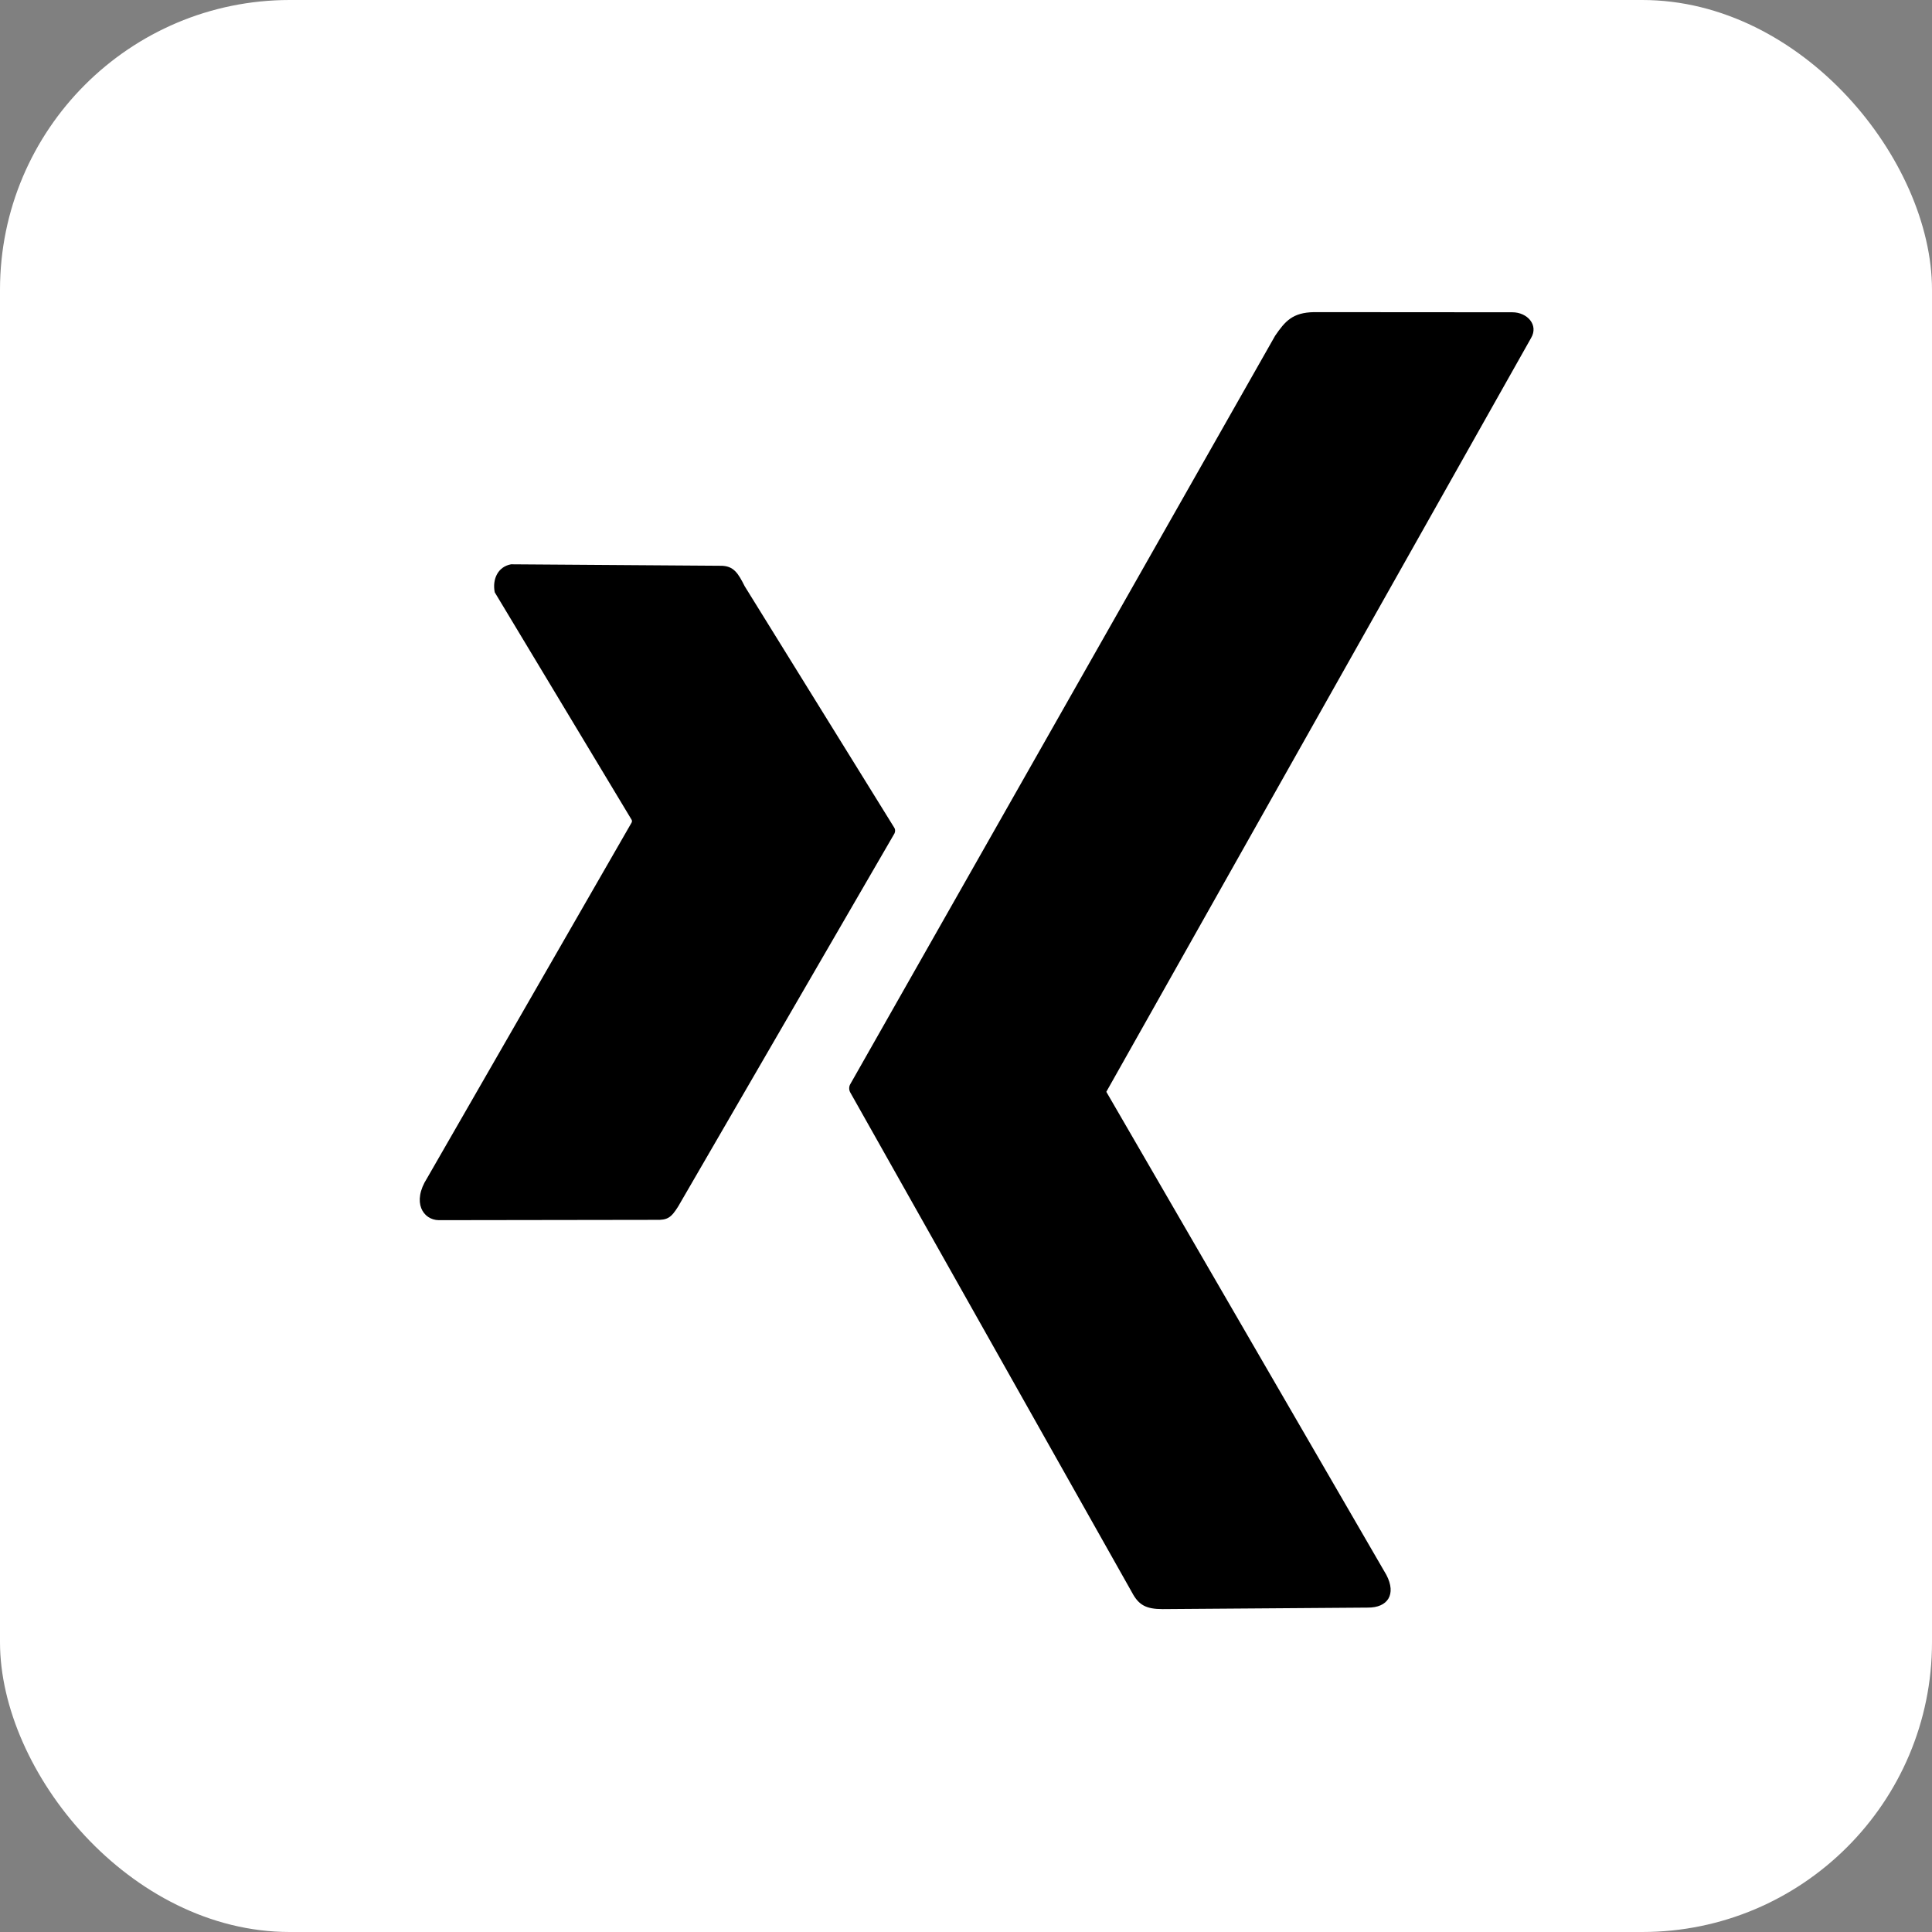
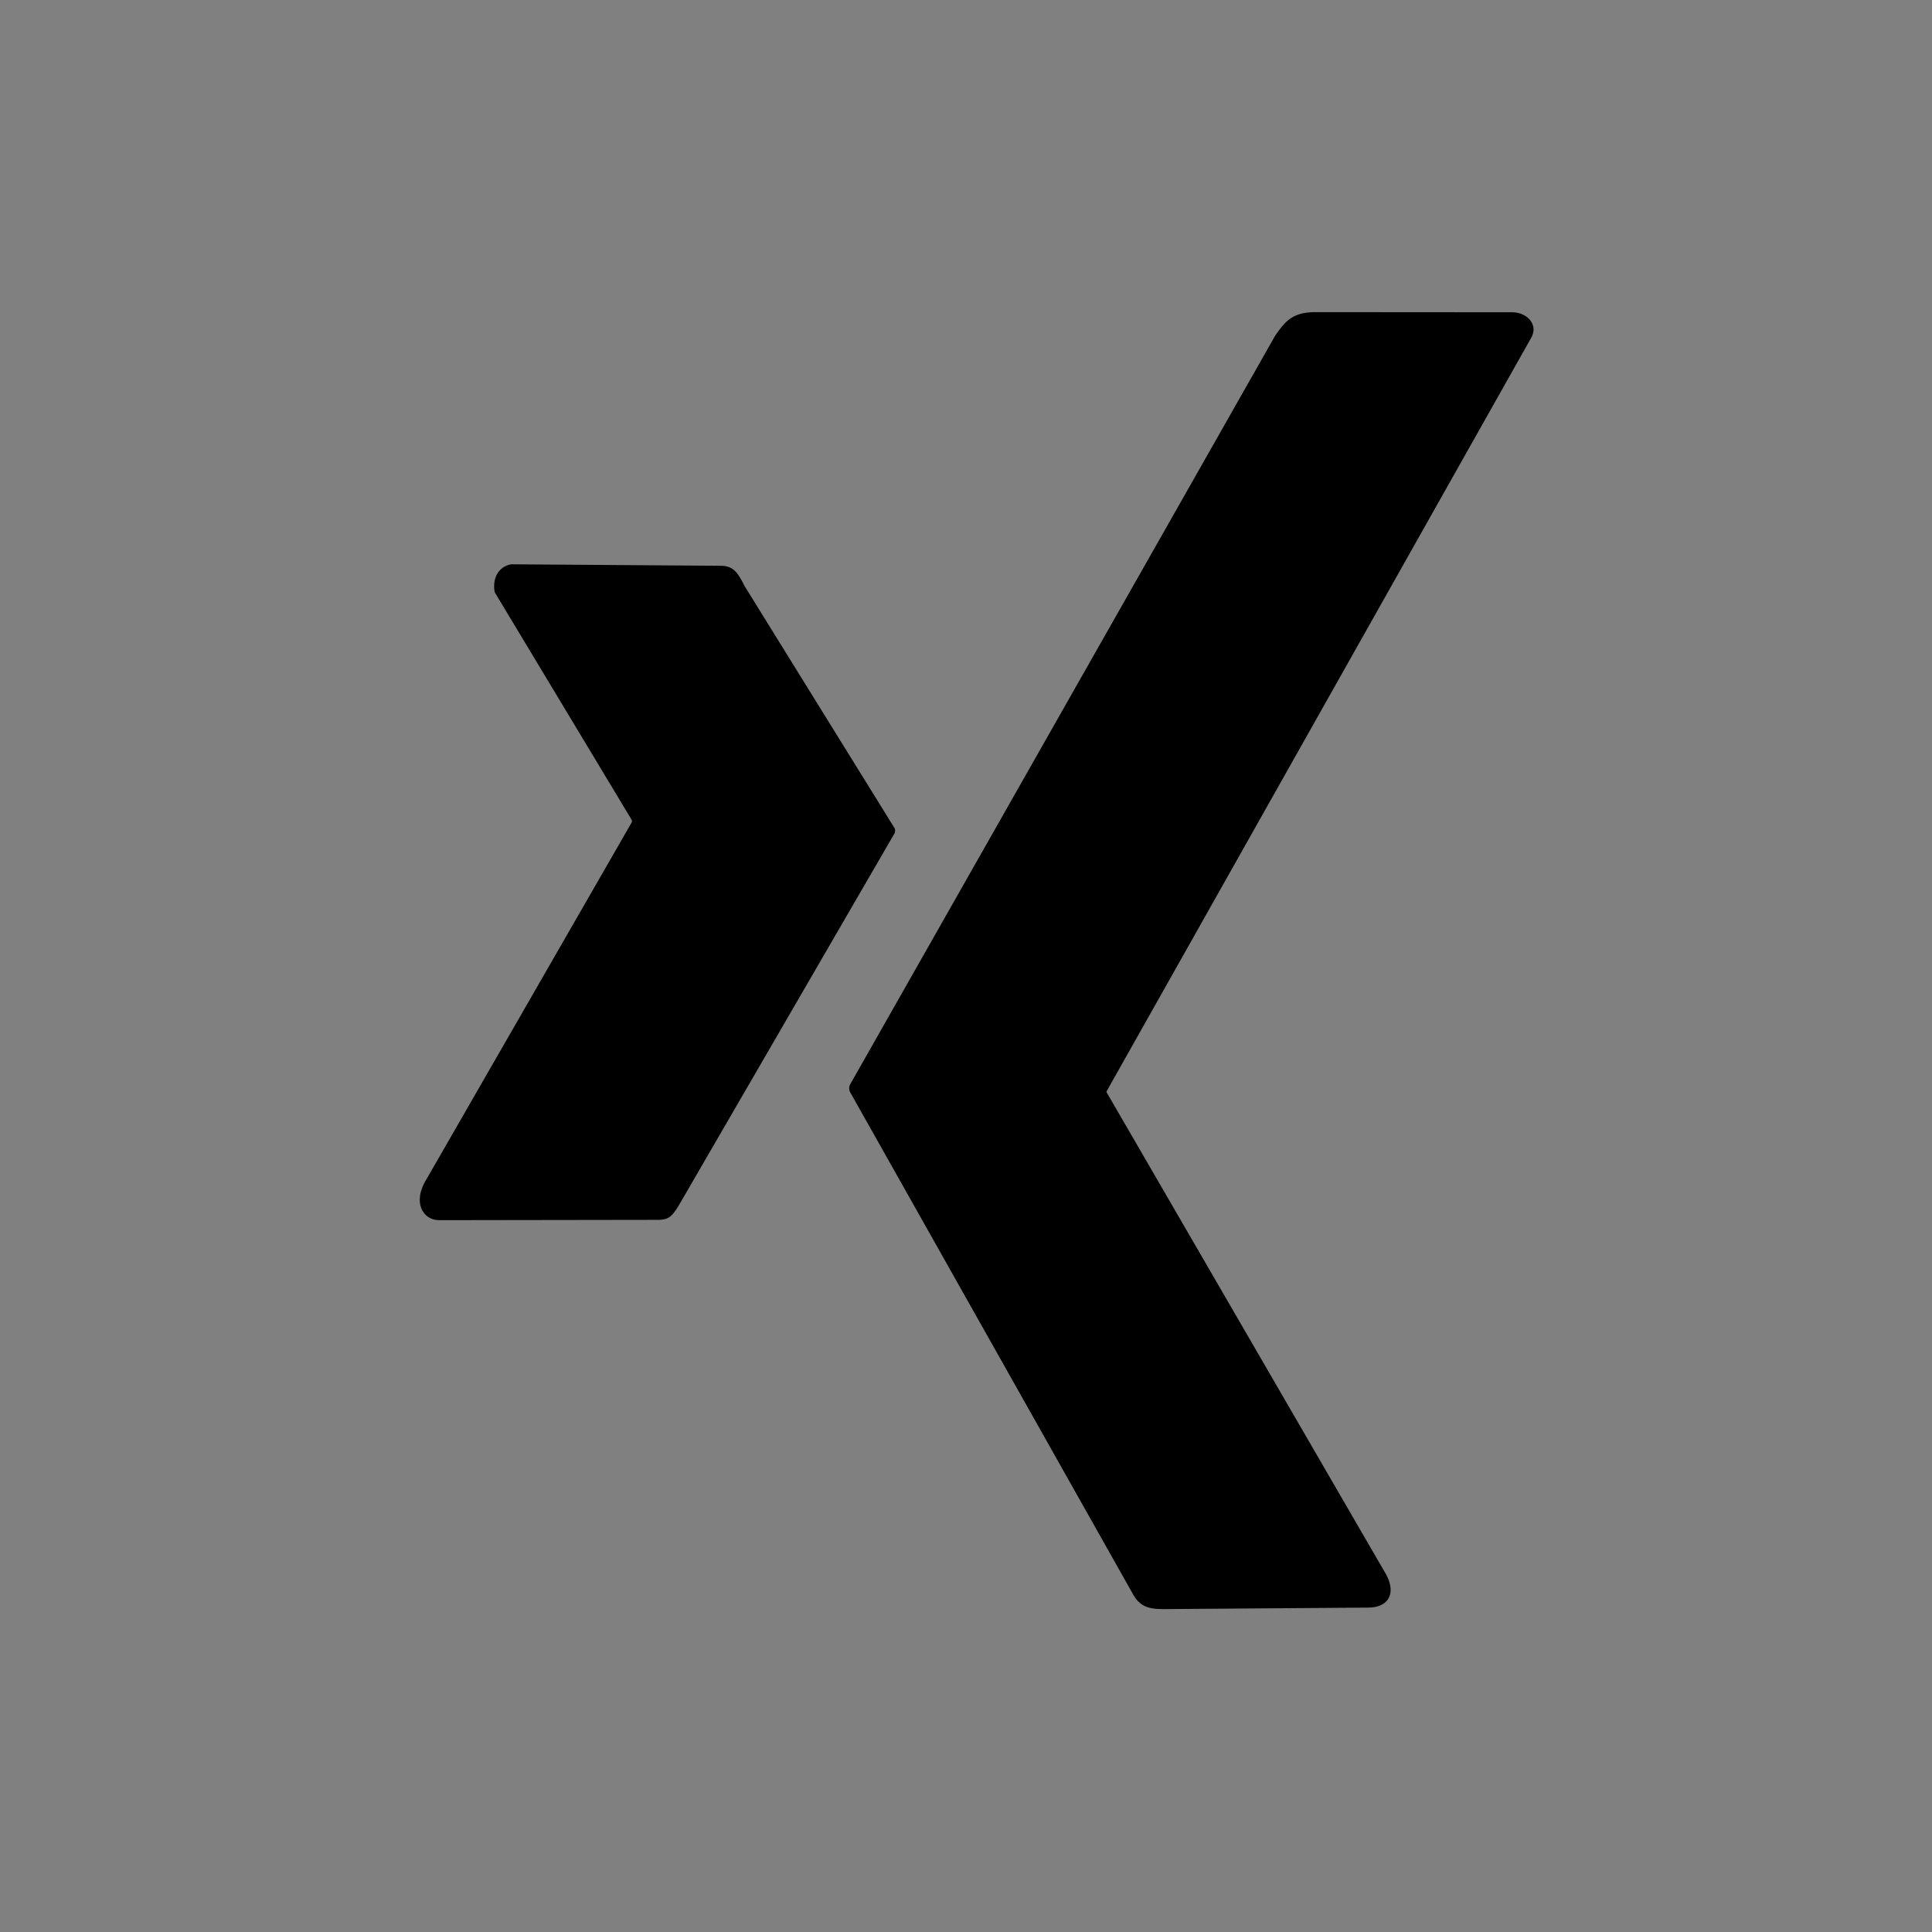
<svg xmlns="http://www.w3.org/2000/svg" xmlns:xlink="http://www.w3.org/1999/xlink" fill="#000000" height="512" preserveAspectRatio="xMidYMid meet" version="1" viewBox="0.0 0.0 512.0 512.0" width="512" zoomAndPan="magnify">
  <rect x="0.0" y="0.0" width="512.0" height="512.0" fill="#808080" stroke="none" />
  <defs>
    <linearGradient gradientUnits="userSpaceOnUse" id="A" x1="72.984" x2="68.527" xlink:actuate="onLoad" xlink:show="other" xlink:type="simple" y1="0.557" y2="506.99">
      <stop offset="0" stop-color="#ffffff" />
      <stop offset="1" stop-color="#ffffff" />
    </linearGradient>
  </defs>
-   <rect fill="url(#A)" height="512" rx="76.8" width="512" />
  <g id="change1_1">
    <path d="m131.12 156.98l36.254 60.25c0.127 0.203 0.15 0.5 0.008 0.763l-54.2 94.232c-4.1 6.423-1.06 11.07 3.093 11.133l57.593-0.084c3.012 0.08 3.992-0.552 5.877-3.58l57.3-98.822c0.2-0.415 0.25-1 0.002-1.433l-39.682-64.06c-0.847-1.67-1.566-3.04-2.523-4s-2.154-1.47-3.955-1.443l-55.448-0.388c-3.44 0.616-5.023 3.88-4.33 7.422zm217.11-74.26c-5.7 0.1-7.657 2.398-10.306 6.252l-112.62 198.39c-0.325 0.59-0.355 1.418-0.016 2.076l74.703 132.58c1.788 3.385 3.79 4.403 8.085 4.412l54.382-0.398c5.32 0.05 7.646-3.512 4.948-8.66l-74.22-128.03 112.57-199.78c2.035-3.45-1.017-6.797-4.948-6.804z" fill="#000000" fill-rule="evenodd" />
  </g>
</svg>